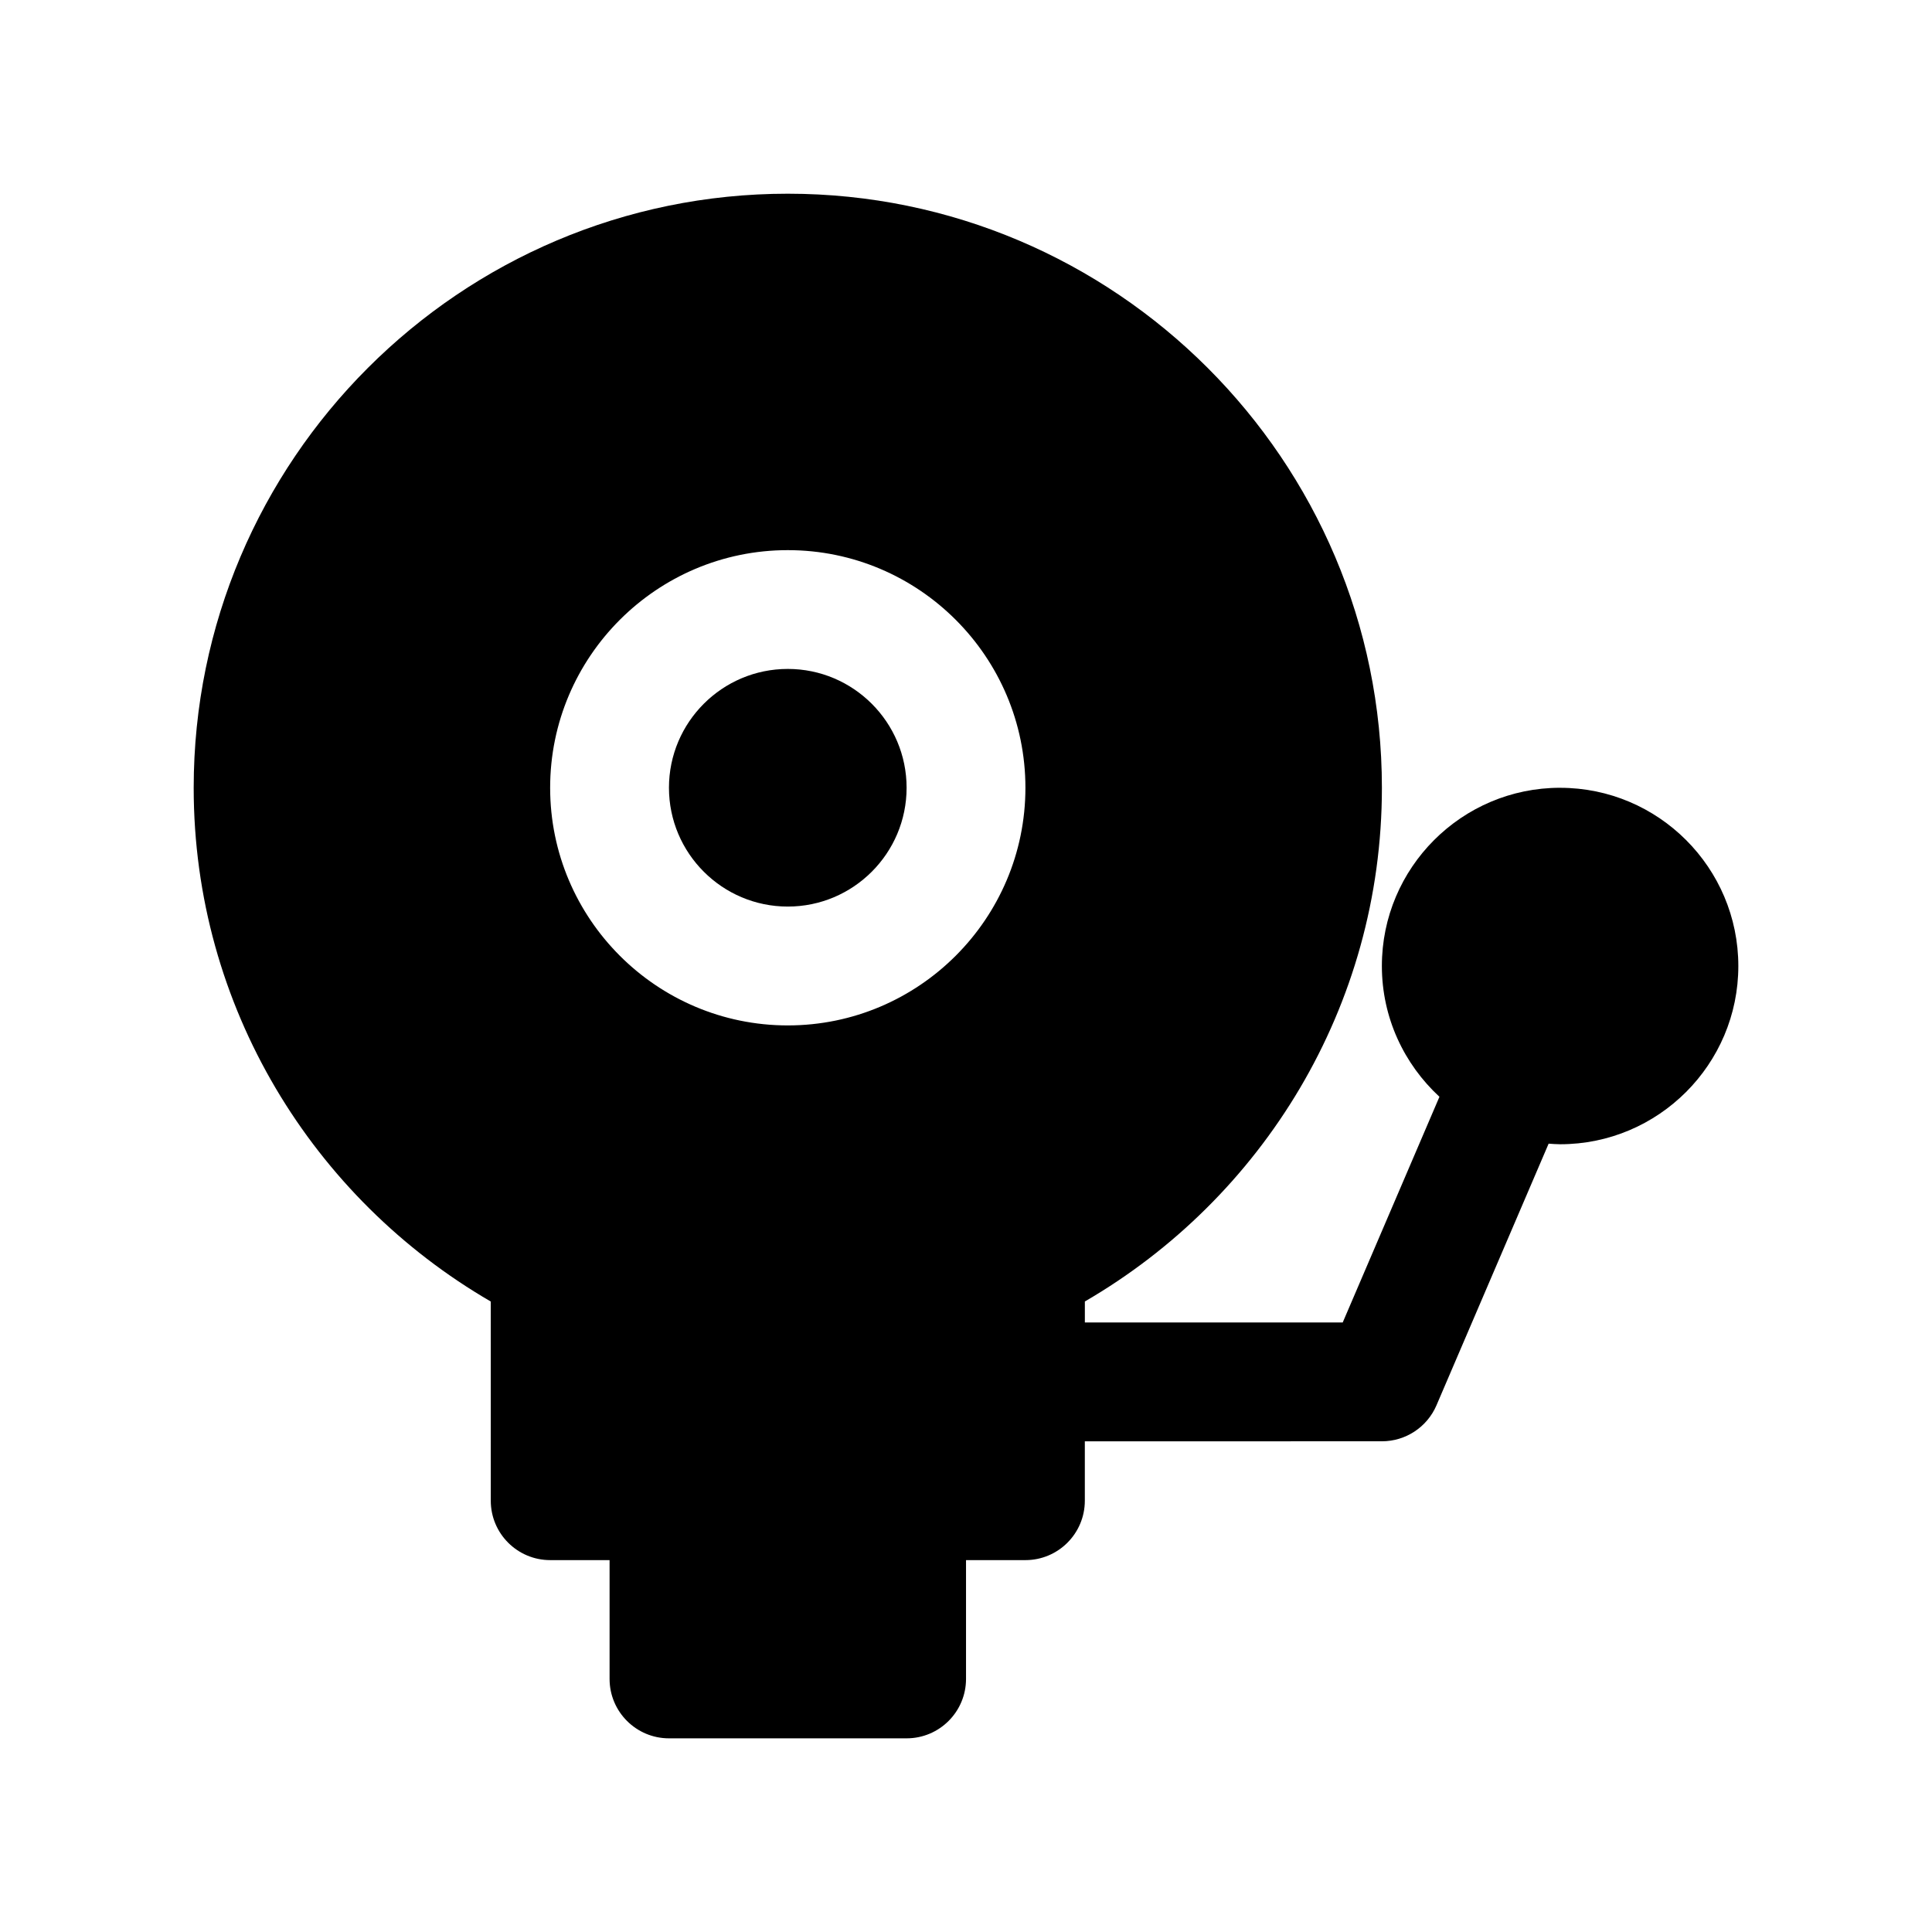
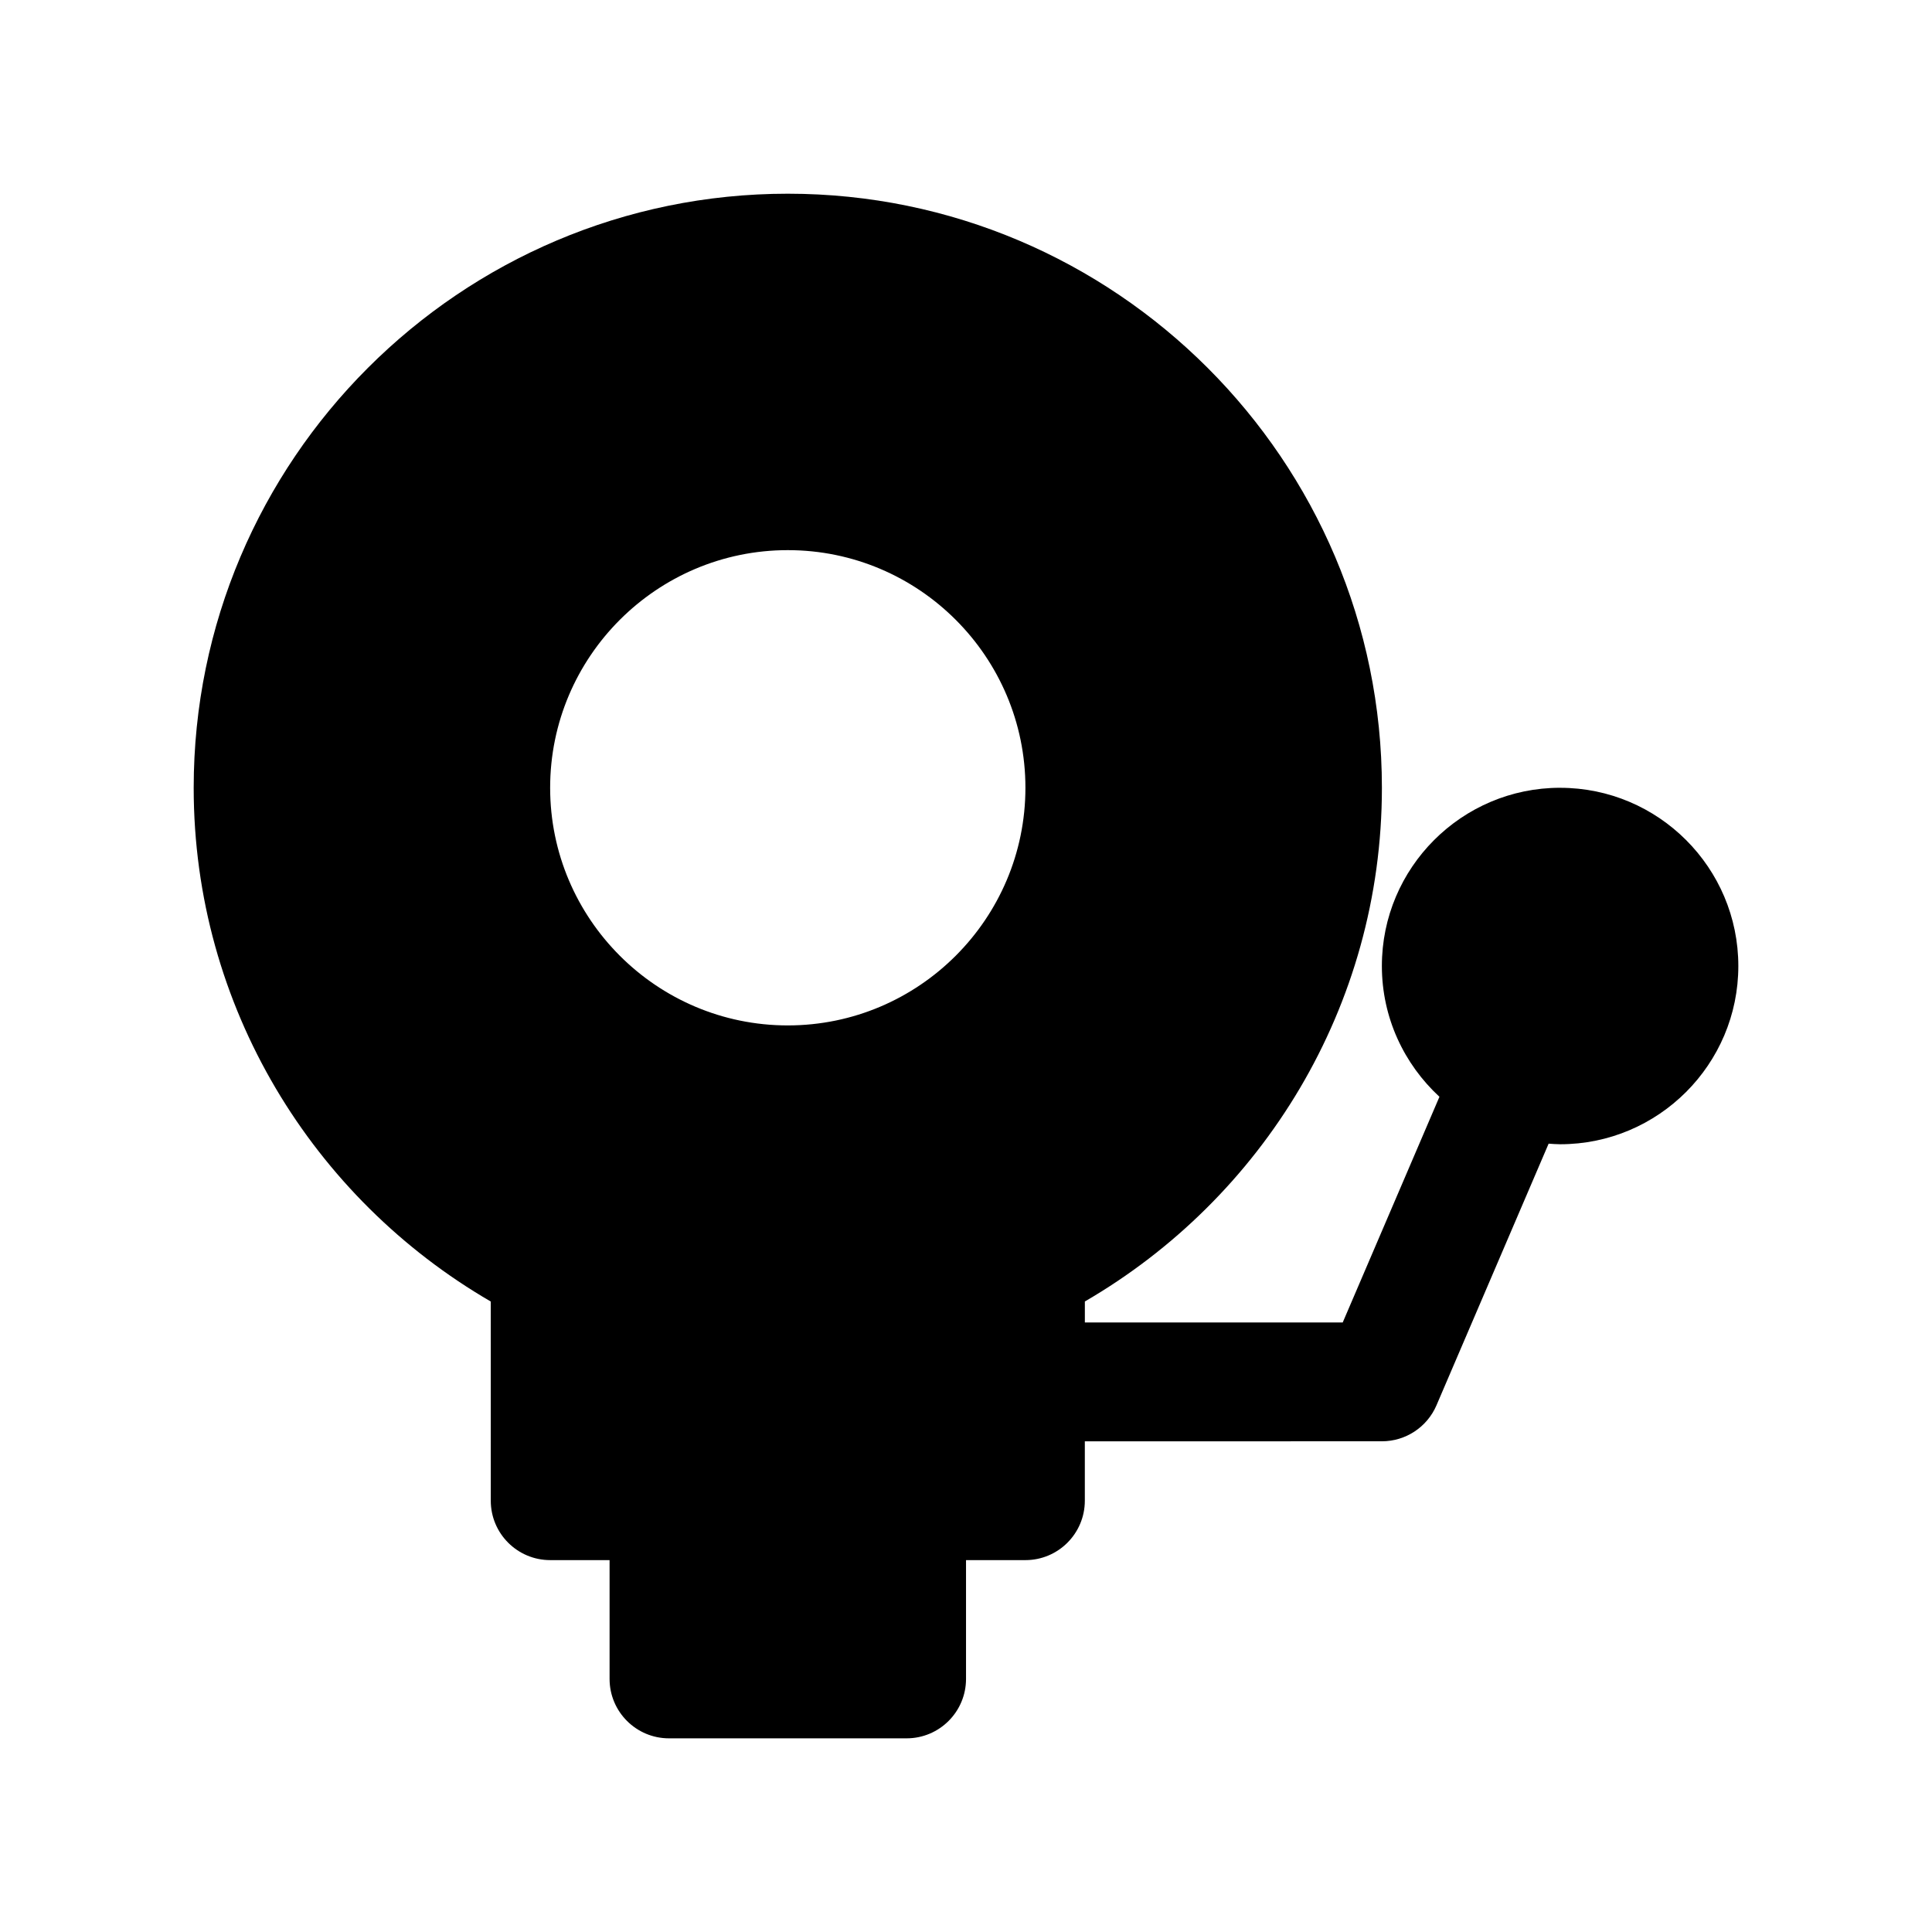
<svg xmlns="http://www.w3.org/2000/svg" fill="#000000" width="800px" height="800px" version="1.1" viewBox="144 144 512 512">
  <g>
    <path d="m557.44 352.77c-26.047 0-47.23 21.184-47.23 47.23 0 13.707 5.902 26.023 15.258 34.66l-25.633 59.805h-68.336v-5.559c46.98-27.277 78.719-78.012 78.719-136.13 0-86.812-70.637-157.44-157.44-157.44-86.82-0.004-157.45 70.625-157.45 157.44 0 58.121 31.746 108.87 78.727 136.14l0.004 52.789c0 8.691 7.055 15.742 15.742 15.742h15.742v31.488c0 8.691 7.055 15.742 15.742 15.742h62.977c8.691 0 15.742-7.055 15.742-15.742v-31.488h15.742c8.691 0 15.742-7.055 15.742-15.742v-15.742l78.723-0.004c6.297 0 11.988-3.754 14.469-9.539l29.719-69.336c1.004 0.062 2.012 0.156 3.043 0.156 26.047 0 47.23-21.184 47.23-47.23 0.004-26.051-21.18-47.234-47.23-47.234zm-204.67-62.977c34.73 0 62.977 28.254 62.977 62.977s-28.254 62.977-62.977 62.977-62.977-28.246-62.977-62.977c0-34.723 28.254-62.977 62.977-62.977z" />
-     <path d="m352.77 384.25c17.367 0 31.488-14.121 31.488-31.488s-14.121-31.488-31.488-31.488-31.488 14.121-31.488 31.488 14.125 31.488 31.488 31.488z" />
  </g>
</svg>